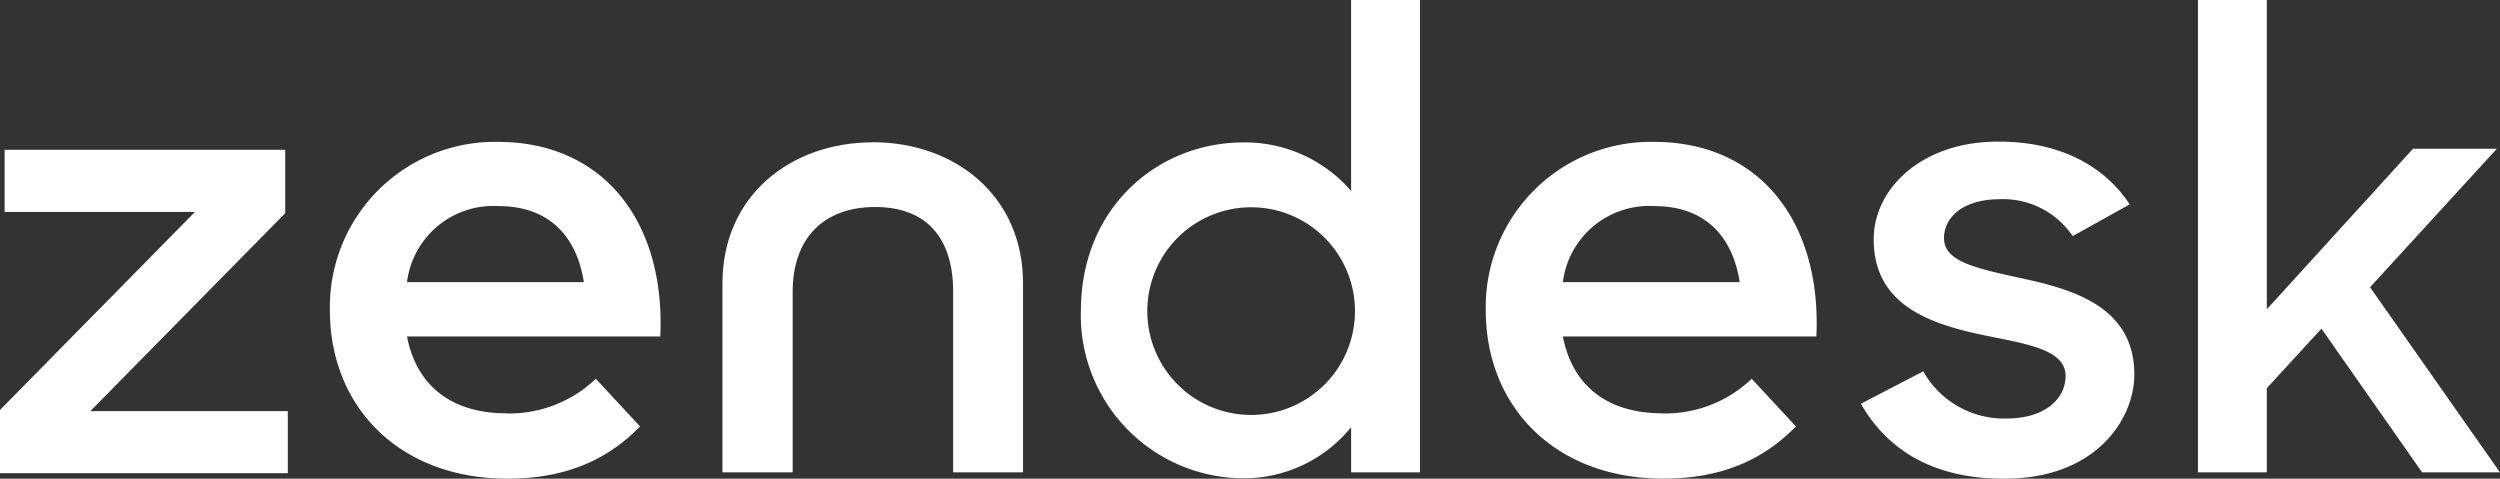
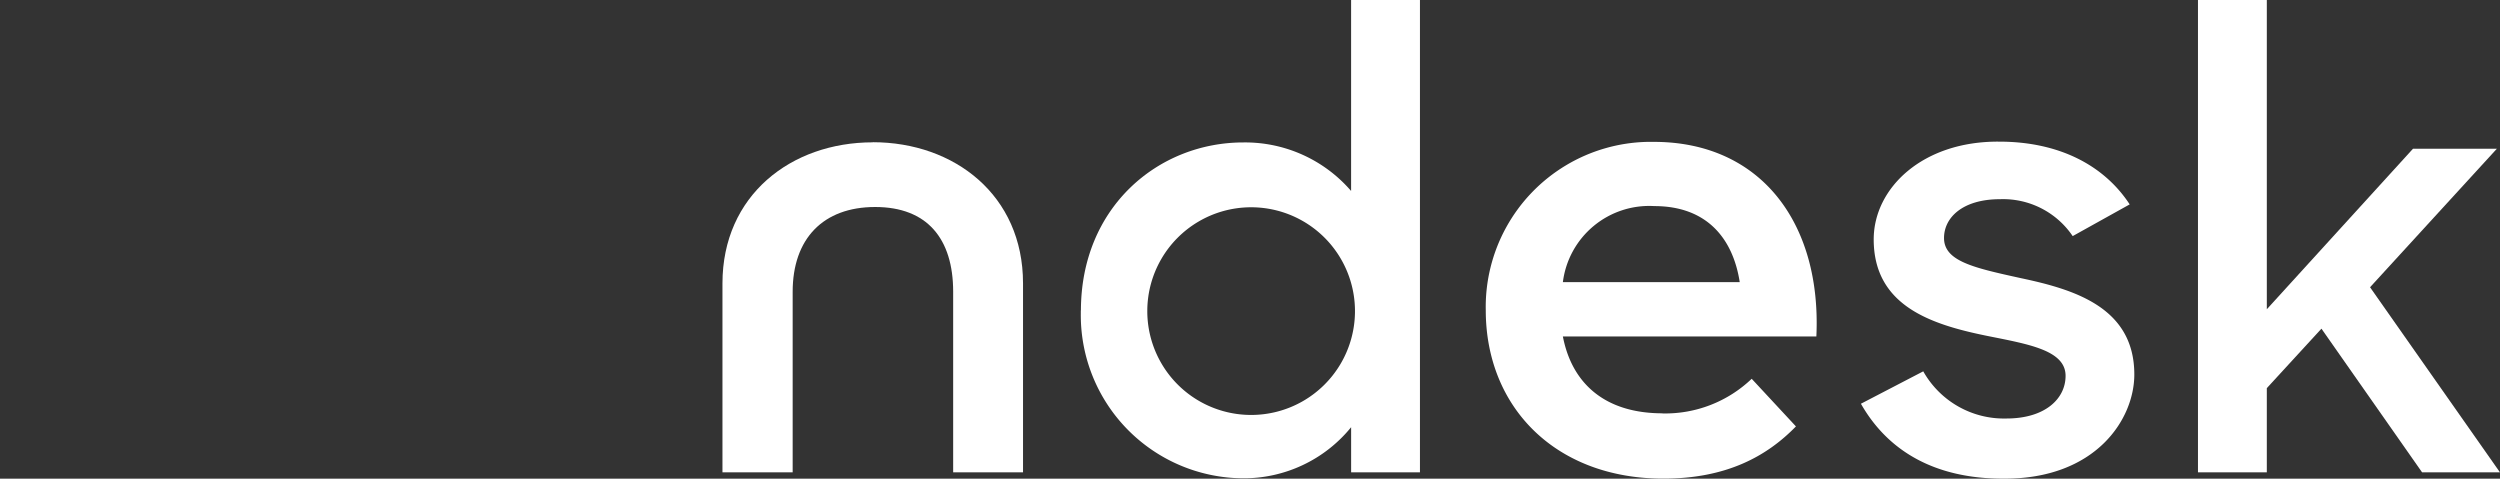
<svg xmlns="http://www.w3.org/2000/svg" id="_5d4234885e4c2e7955fc993c_zendesk" data-name="5d4234885e4c2e7955fc993c_zendesk" width="301.591" height="57.745" viewBox="0 0 301.591 57.745">
  <rect x="0" y="0" width="301.591" height="57.745" fill="#333333" stroke="none" />
  <path id="Pfad_886" data-name="Pfad 886" d="M152.963,45.33a15.1,15.1,0,0,0,10.757-4.18l5.337,5.746c-3.526,3.622-8.4,6.3-16,6.3-13.017,0-21.418-8.632-21.418-20.315A19.92,19.92,0,0,1,151.193,12.57h.722c12.921,0,20.247,9.831,19.607,23.474H140.941c1.089,5.664,5.065,9.272,12.023,9.272m9.313-15.822c-.817-5.283-3.976-9.177-10.307-9.177a10.5,10.5,0,0,0-11.029,9.177Z" transform="translate(47.598 4.545)" fill="#fff" />
-   <path id="Pfad_887" data-name="Pfad 887" d="M0,44.655,23.515,20.772H.558v-7.5H34.407v7.652L10.893,44.8H34.72v7.489H0Z" transform="translate(0 4.798)" fill="#fff" />
-   <path id="Pfad_888" data-name="Pfad 888" d="M50.553,45.33A15.1,15.1,0,0,0,61.31,41.15L66.647,46.9c-3.527,3.622-8.4,6.3-16,6.3-13.017,0-21.418-8.632-21.418-20.315A19.92,19.92,0,0,1,48.756,12.57h.722c12.921,0,20.247,9.831,19.607,23.474H38.531c1.089,5.664,5.065,9.272,12.023,9.272m9.313-15.822c-.817-5.283-3.976-9.177-10.307-9.177a10.5,10.5,0,0,0-11.029,9.177Z" transform="translate(10.568 4.545)" fill="#fff" />
  <path id="Pfad_889" data-name="Pfad 889" d="M95.774,37.471c0-12.486,9.327-20.288,19.593-20.288a16.884,16.884,0,0,1,13,5.855V0h8.306V56.982H128.37V51.536A16.693,16.693,0,0,1,115.285,57.7,19.675,19.675,0,0,1,95.76,37.879c0-.163,0-.313,0-.463m33.073-.082a12.527,12.527,0,1,0,0,.395v-.395" transform="translate(34.625)" fill="#fff" />
  <path id="Pfad_890" data-name="Pfad 890" d="M164.884,44.166l7.516-3.908a11.179,11.179,0,0,0,10.035,5.691c4.7,0,7.135-2.41,7.135-5.147,0-3.118-4.548-3.826-9.531-4.834-6.658-1.362-13.616-3.595-13.616-11.628,0-6.168,5.868-11.859,15.127-11.791,7.284,0,12.69,2.887,15.754,7.57l-6.876,3.826a10.13,10.13,0,0,0-8.782-4.452c-4.466,0-6.74,2.192-6.74,4.684,0,2.8,3.608,3.595,9.245,4.834,6.427,1.362,13.711,3.513,13.711,11.628,0,5.446-4.7,12.649-15.835,12.567-8.17,0-13.875-3.281-17.156-9.055" transform="translate(59.614 4.538)" fill="#fff" />
  <path id="Pfad_891" data-name="Pfad 891" d="M209.636,39.649l-6.59,7.176V56.982H194.74V0h8.306V37.307l17.633-19.362h10.117L215.5,34.652l15.672,22.33h-9.395Z" transform="translate(70.415)" fill="#fff" />
  <path id="Pfad_892" data-name="Pfad 892" d="M82.146,12.614c-9.871,0-18.136,6.4-18.136,17.02V52.426h8.469V30.641c0-6.4,3.676-10.225,9.953-10.225s9.409,3.826,9.409,10.225V52.426h8.428V29.62C100.269,19,92,12.6,82.133,12.6" transform="translate(23.145 4.556)" fill="#fff" />
</svg>